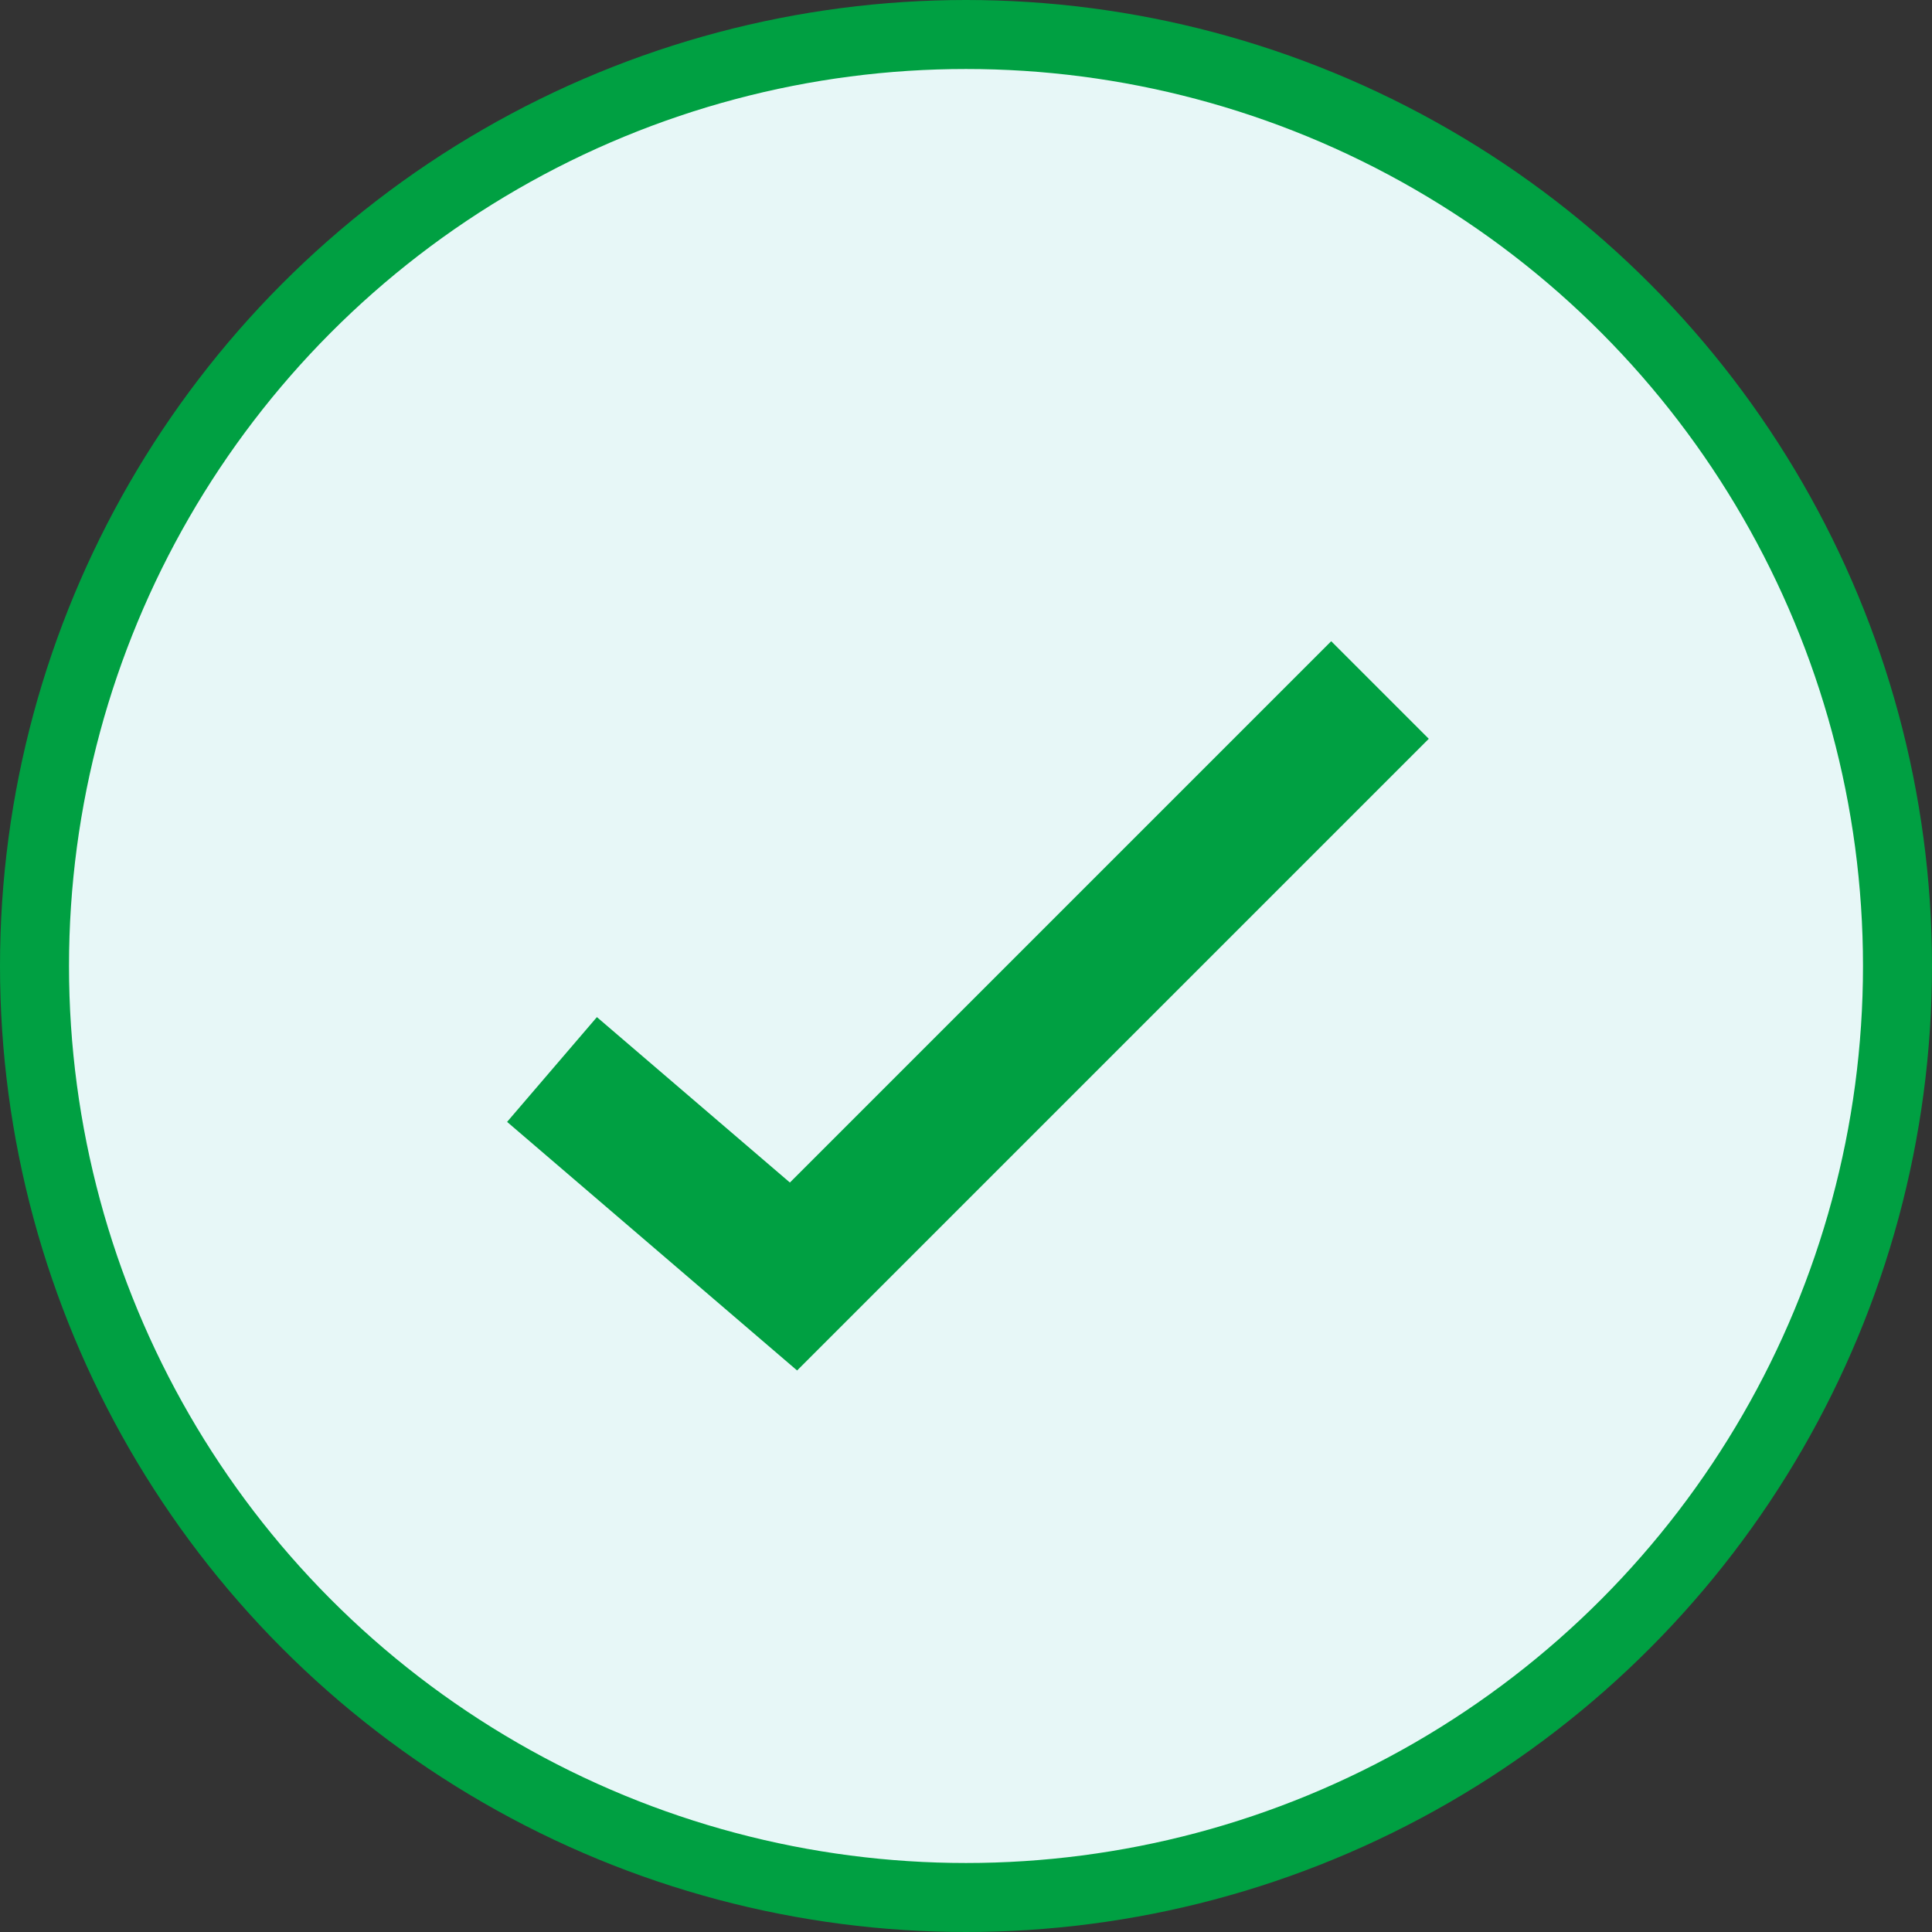
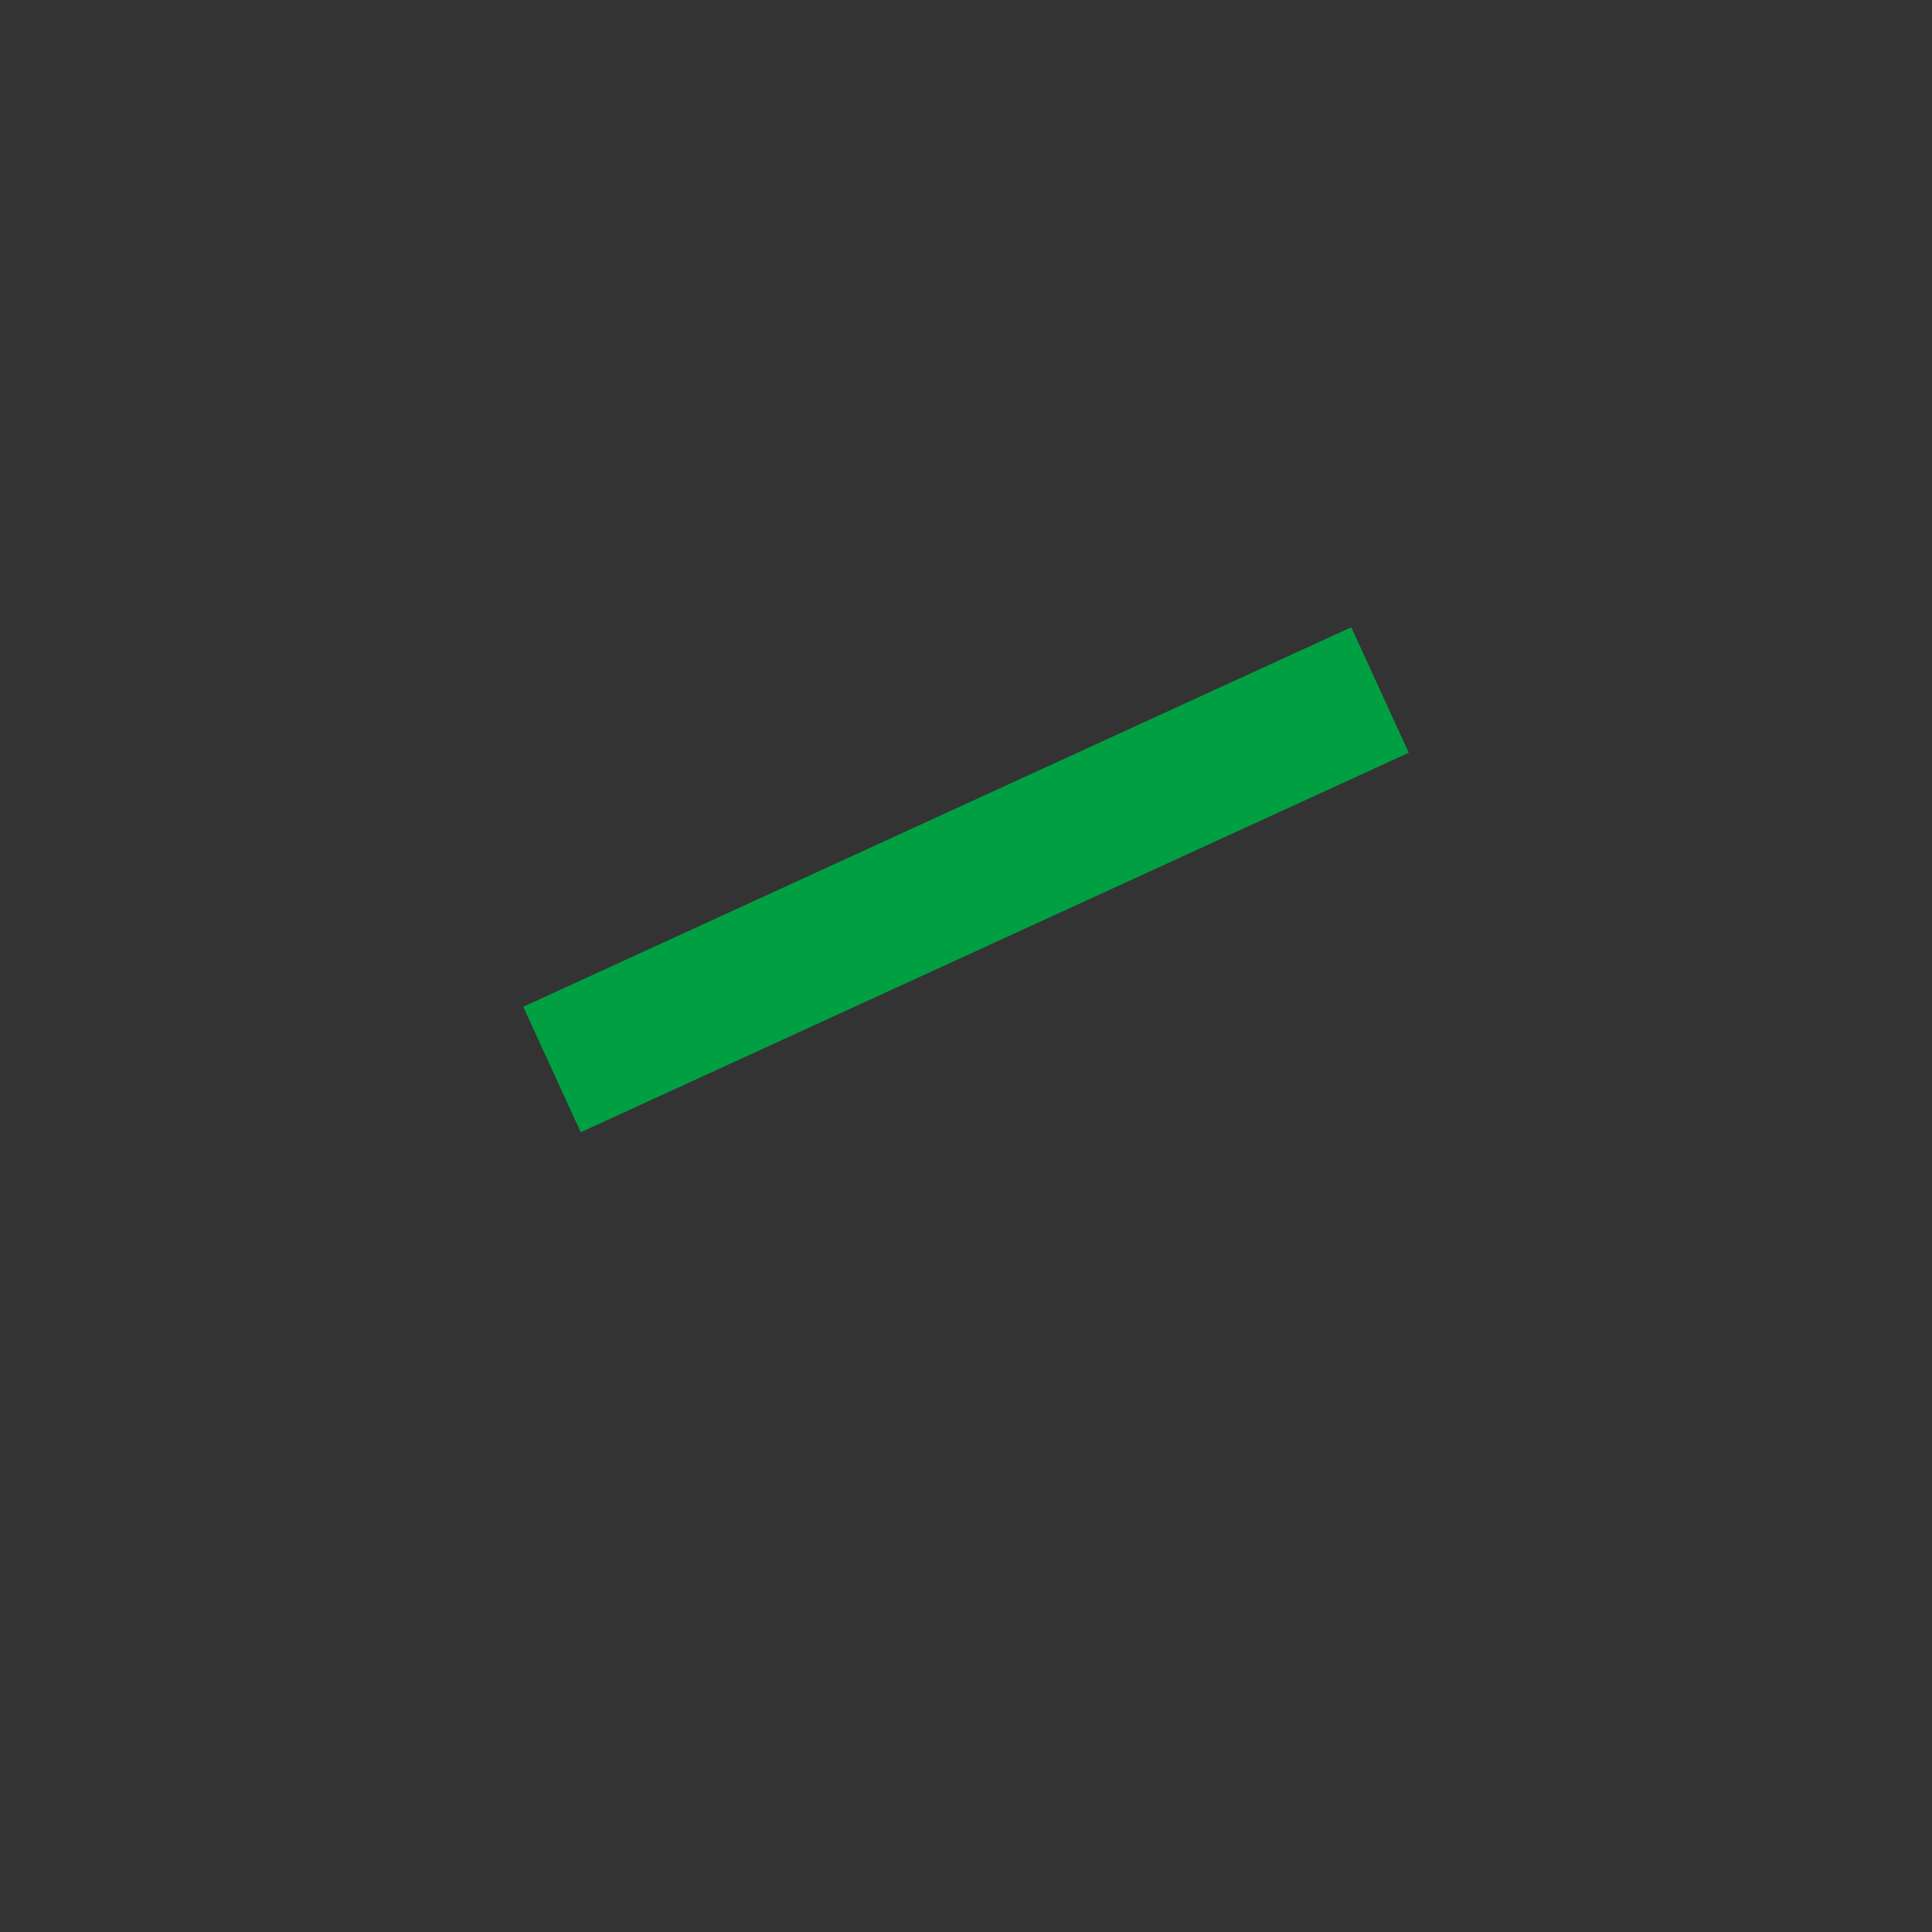
<svg xmlns="http://www.w3.org/2000/svg" width="28" height="28" viewBox="0 0 28 28" fill="none">
  <rect x="0" y="0" width="28" height="28" fill="#333333" stroke="none" />
-   <circle cx="14" cy="14" r="13.5" fill="#E7F7F7" stroke="#00A042" />
-   <path d="M8 15.5L11.5 18.5L20 10" stroke="#00A042" stroke-width="2" />
+   <path d="M8 15.5L20 10" stroke="#00A042" stroke-width="2" />
</svg>